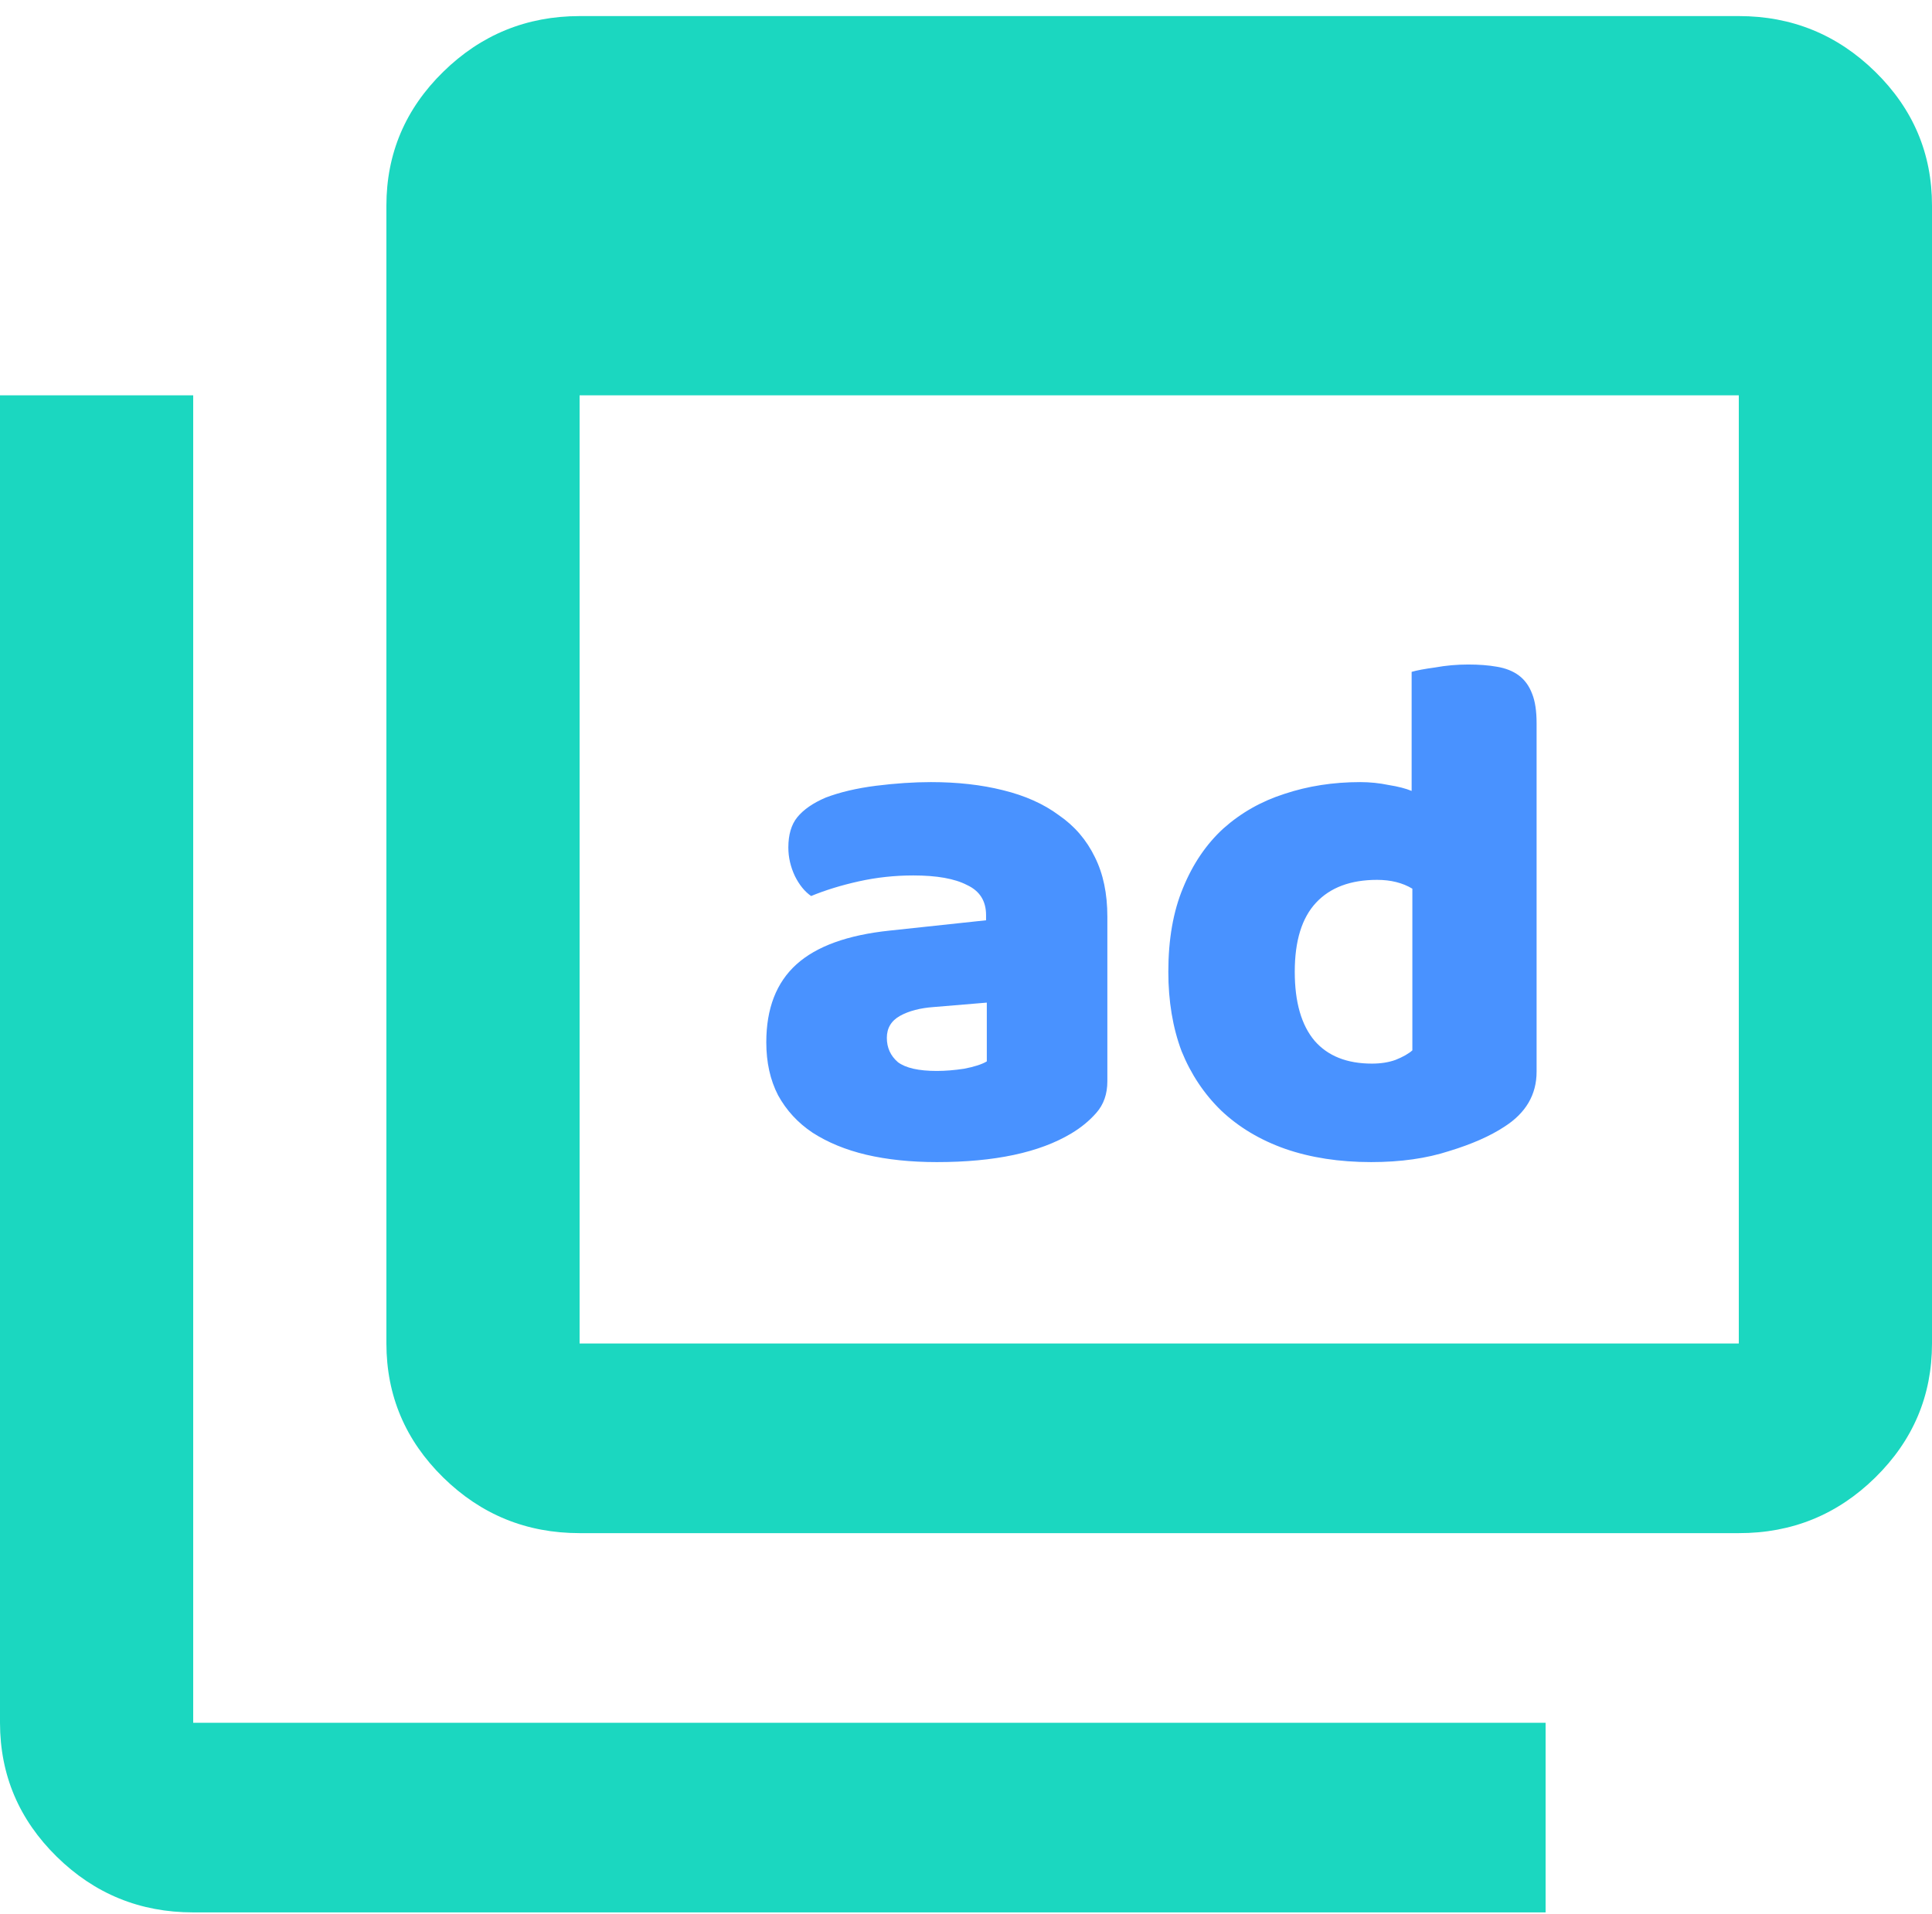
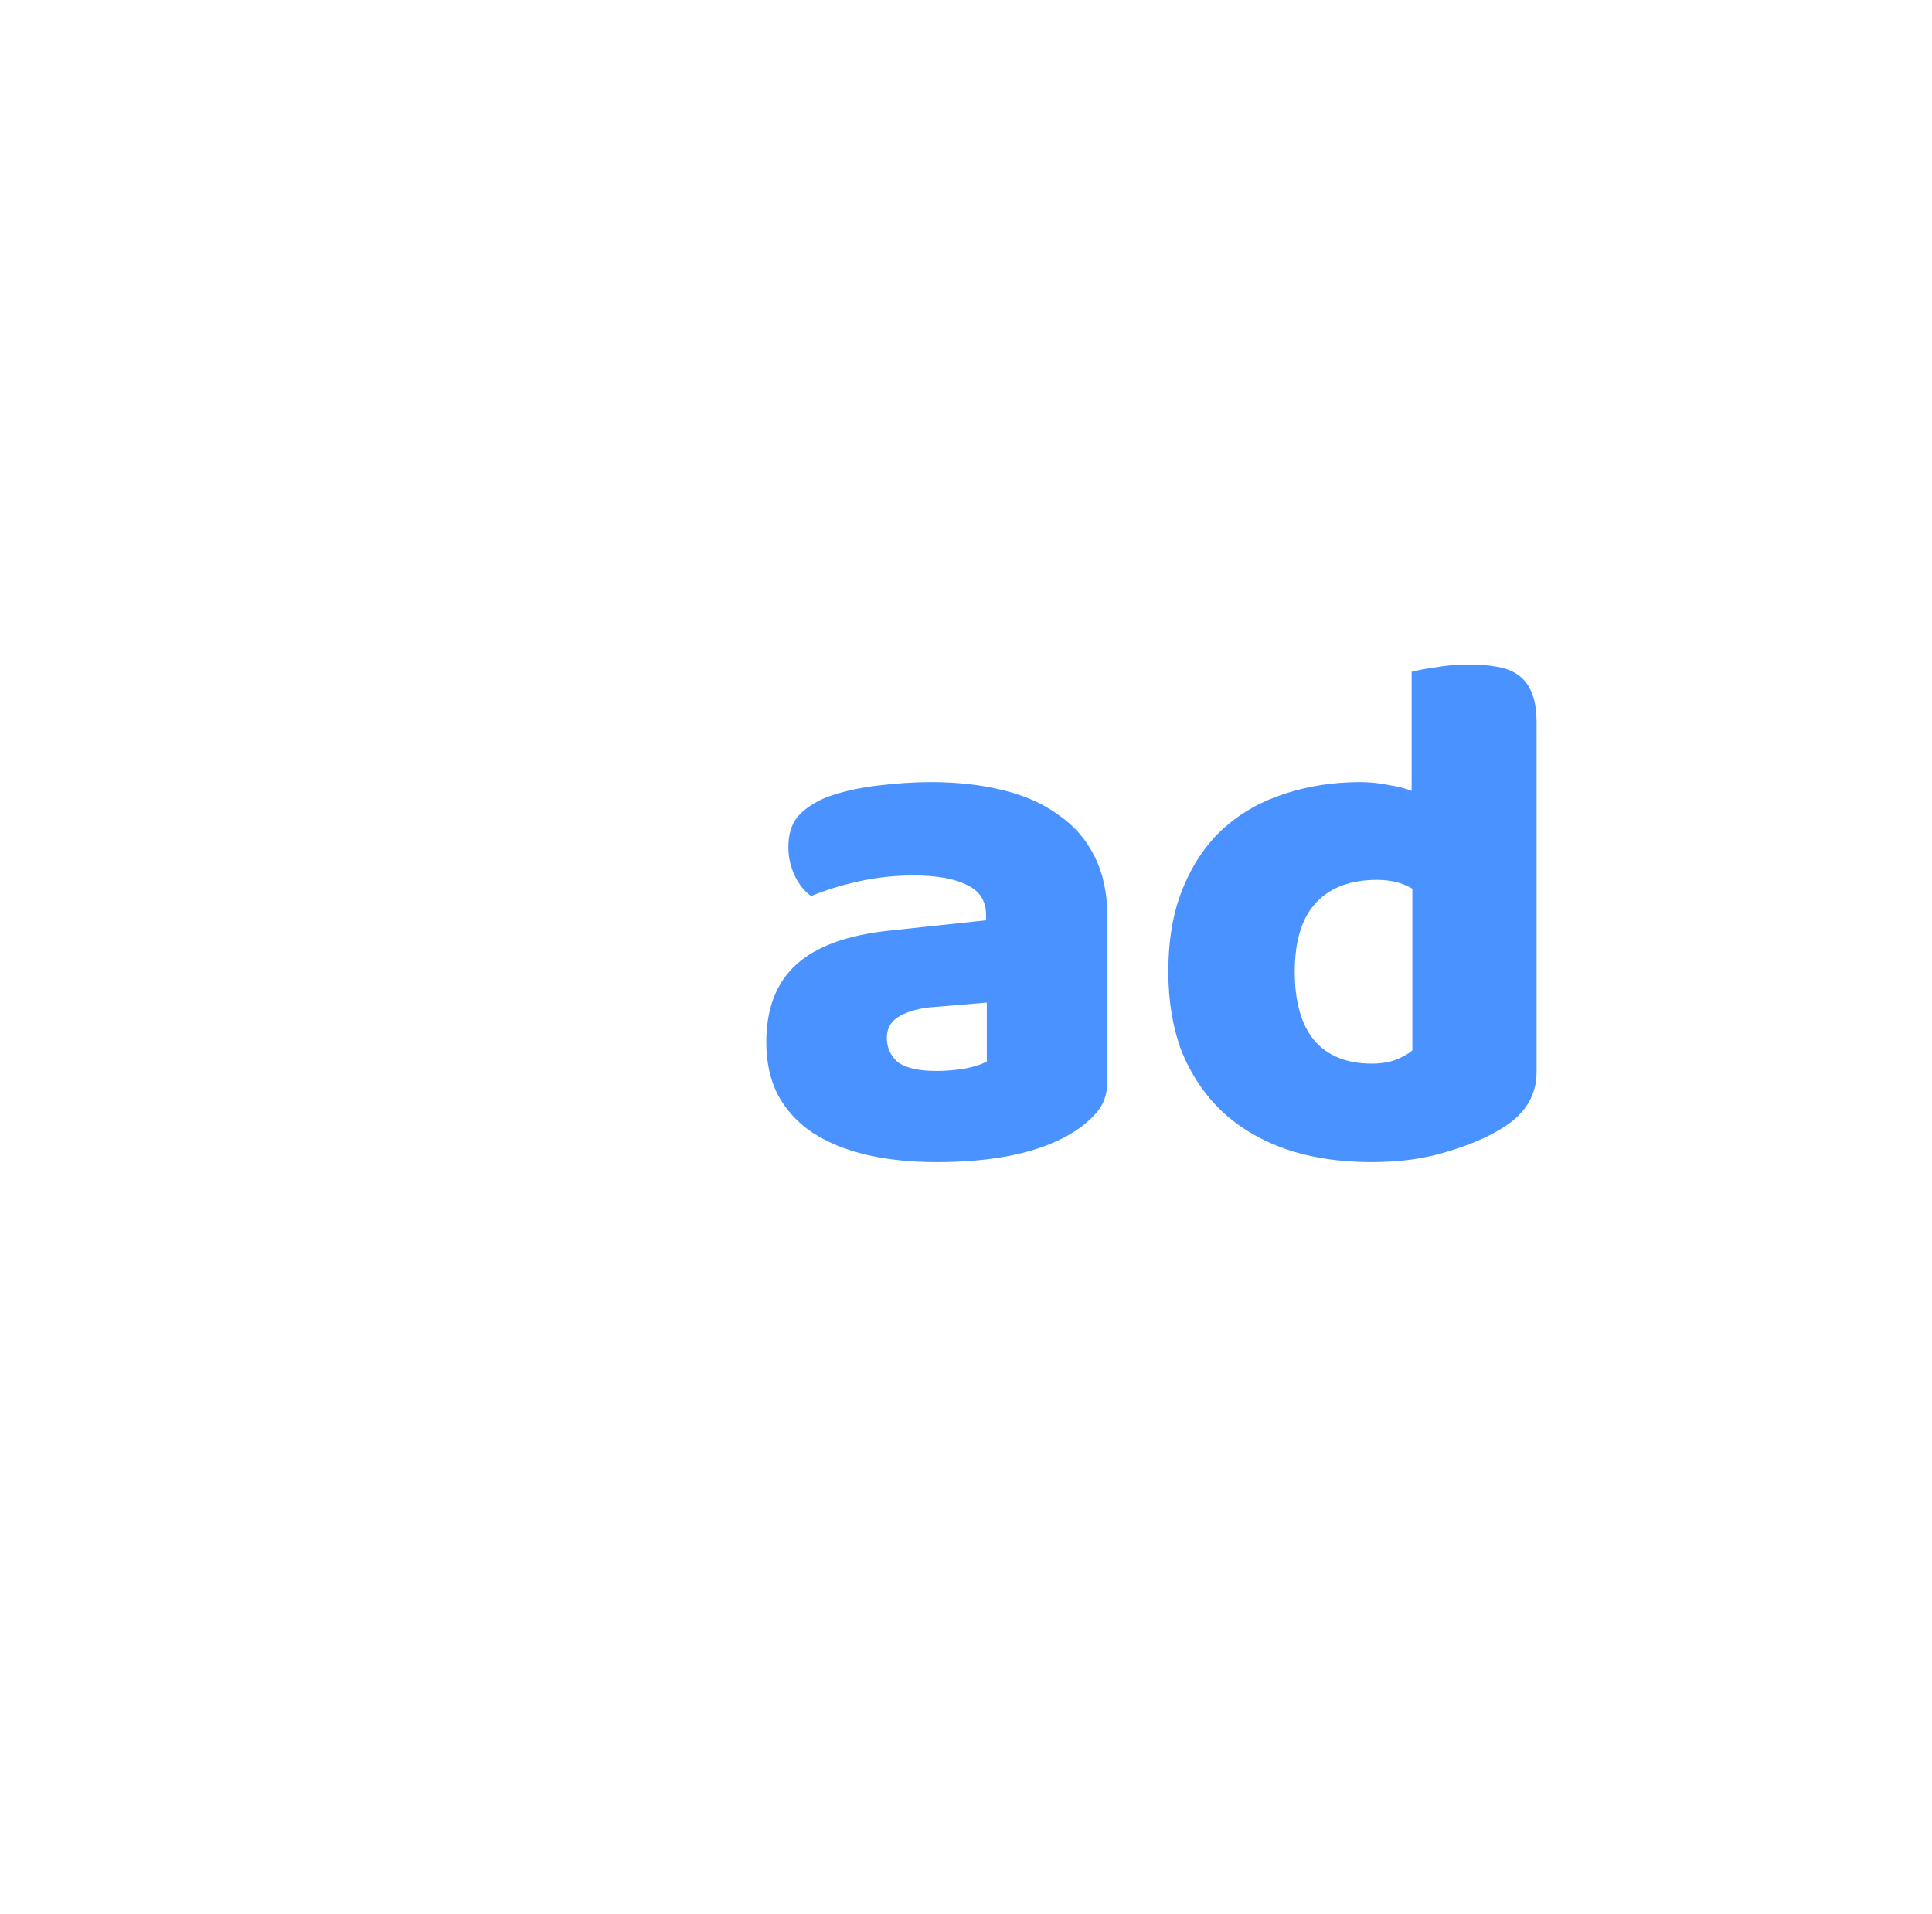
<svg xmlns="http://www.w3.org/2000/svg" width="109" height="108" viewBox="0 0 109 108" fill="none">
-   <path d="M32.7 75.807H98.1V22.307H32.7V75.807ZM32.7 86.507C29.703 86.507 27.137 85.46 25.005 83.367C22.872 81.273 21.804 78.753 21.8 75.807V11.607C21.8 8.665 22.868 6.147 25.005 4.053C27.141 1.959 29.706 0.911 32.7 0.907H98.1C101.097 0.907 103.664 1.956 105.801 4.053C107.937 6.15 109.004 8.668 109 11.607V75.807C109 78.75 107.934 81.27 105.801 83.367C103.668 85.464 101.101 86.511 98.1 86.507H32.7ZM10.9 107.907C7.902 107.907 5.337 106.86 3.205 104.767C1.072 102.673 0.004 100.153 0 97.207V22.307H10.9V97.207H87.2V107.907H10.9Z" fill="#1BD7C0" />
  <path d="M52.854 60.428C53.324 60.428 53.835 60.387 54.388 60.304C54.969 60.193 55.397 60.055 55.674 59.889V56.572L52.688 56.821C51.914 56.876 51.278 57.042 50.78 57.318C50.283 57.595 50.034 58.009 50.034 58.562C50.034 59.115 50.241 59.571 50.656 59.931C51.098 60.263 51.831 60.428 52.854 60.428ZM52.522 44.13C54.015 44.13 55.37 44.282 56.586 44.587C57.83 44.891 58.881 45.361 59.738 45.997C60.623 46.605 61.3 47.393 61.77 48.361C62.24 49.3 62.475 50.42 62.475 51.72V61.009C62.475 61.728 62.268 62.322 61.853 62.792C61.466 63.235 60.996 63.622 60.443 63.953C58.646 65.032 56.116 65.571 52.854 65.571C51.389 65.571 50.062 65.433 48.873 65.156C47.712 64.88 46.702 64.465 45.845 63.912C45.016 63.359 44.366 62.654 43.896 61.797C43.454 60.94 43.233 59.945 43.233 58.811C43.233 56.903 43.8 55.438 44.933 54.415C46.066 53.392 47.822 52.756 50.2 52.508L55.632 51.927V51.637C55.632 50.835 55.273 50.268 54.554 49.936C53.863 49.577 52.854 49.397 51.527 49.397C50.476 49.397 49.453 49.508 48.458 49.729C47.463 49.95 46.564 50.227 45.762 50.558C45.403 50.31 45.099 49.936 44.85 49.439C44.601 48.913 44.477 48.374 44.477 47.821C44.477 47.102 44.643 46.536 44.974 46.121C45.334 45.679 45.873 45.306 46.592 45.001C47.394 44.697 48.334 44.476 49.412 44.338C50.518 44.2 51.554 44.13 52.522 44.13ZM65.915 54.83C65.915 53.005 66.191 51.429 66.744 50.102C67.297 48.748 68.058 47.628 69.025 46.743C70.02 45.858 71.168 45.209 72.467 44.794C73.794 44.352 75.218 44.13 76.739 44.13C77.292 44.13 77.831 44.186 78.356 44.296C78.881 44.379 79.31 44.49 79.642 44.628V37.91C79.918 37.827 80.361 37.744 80.969 37.661C81.577 37.55 82.199 37.495 82.835 37.495C83.443 37.495 83.982 37.537 84.452 37.62C84.95 37.703 85.365 37.868 85.696 38.117C86.028 38.366 86.277 38.712 86.443 39.154C86.609 39.569 86.692 40.122 86.692 40.813V60.47C86.692 61.769 86.083 62.806 84.867 63.58C84.065 64.106 83.028 64.562 81.757 64.949C80.485 65.363 79.02 65.571 77.361 65.571C75.564 65.571 73.946 65.322 72.509 64.824C71.099 64.327 69.896 63.608 68.901 62.668C67.933 61.728 67.187 60.608 66.661 59.309C66.164 57.982 65.915 56.489 65.915 54.83ZM77.692 49.646C76.2 49.646 75.052 50.075 74.251 50.932C73.449 51.789 73.048 53.088 73.048 54.83C73.048 56.544 73.421 57.843 74.168 58.728C74.914 59.585 75.992 60.014 77.402 60.014C77.9 60.014 78.342 59.945 78.729 59.806C79.144 59.641 79.462 59.461 79.683 59.267V50.144C79.13 49.812 78.467 49.646 77.692 49.646Z" fill="#4992FF" />
</svg>